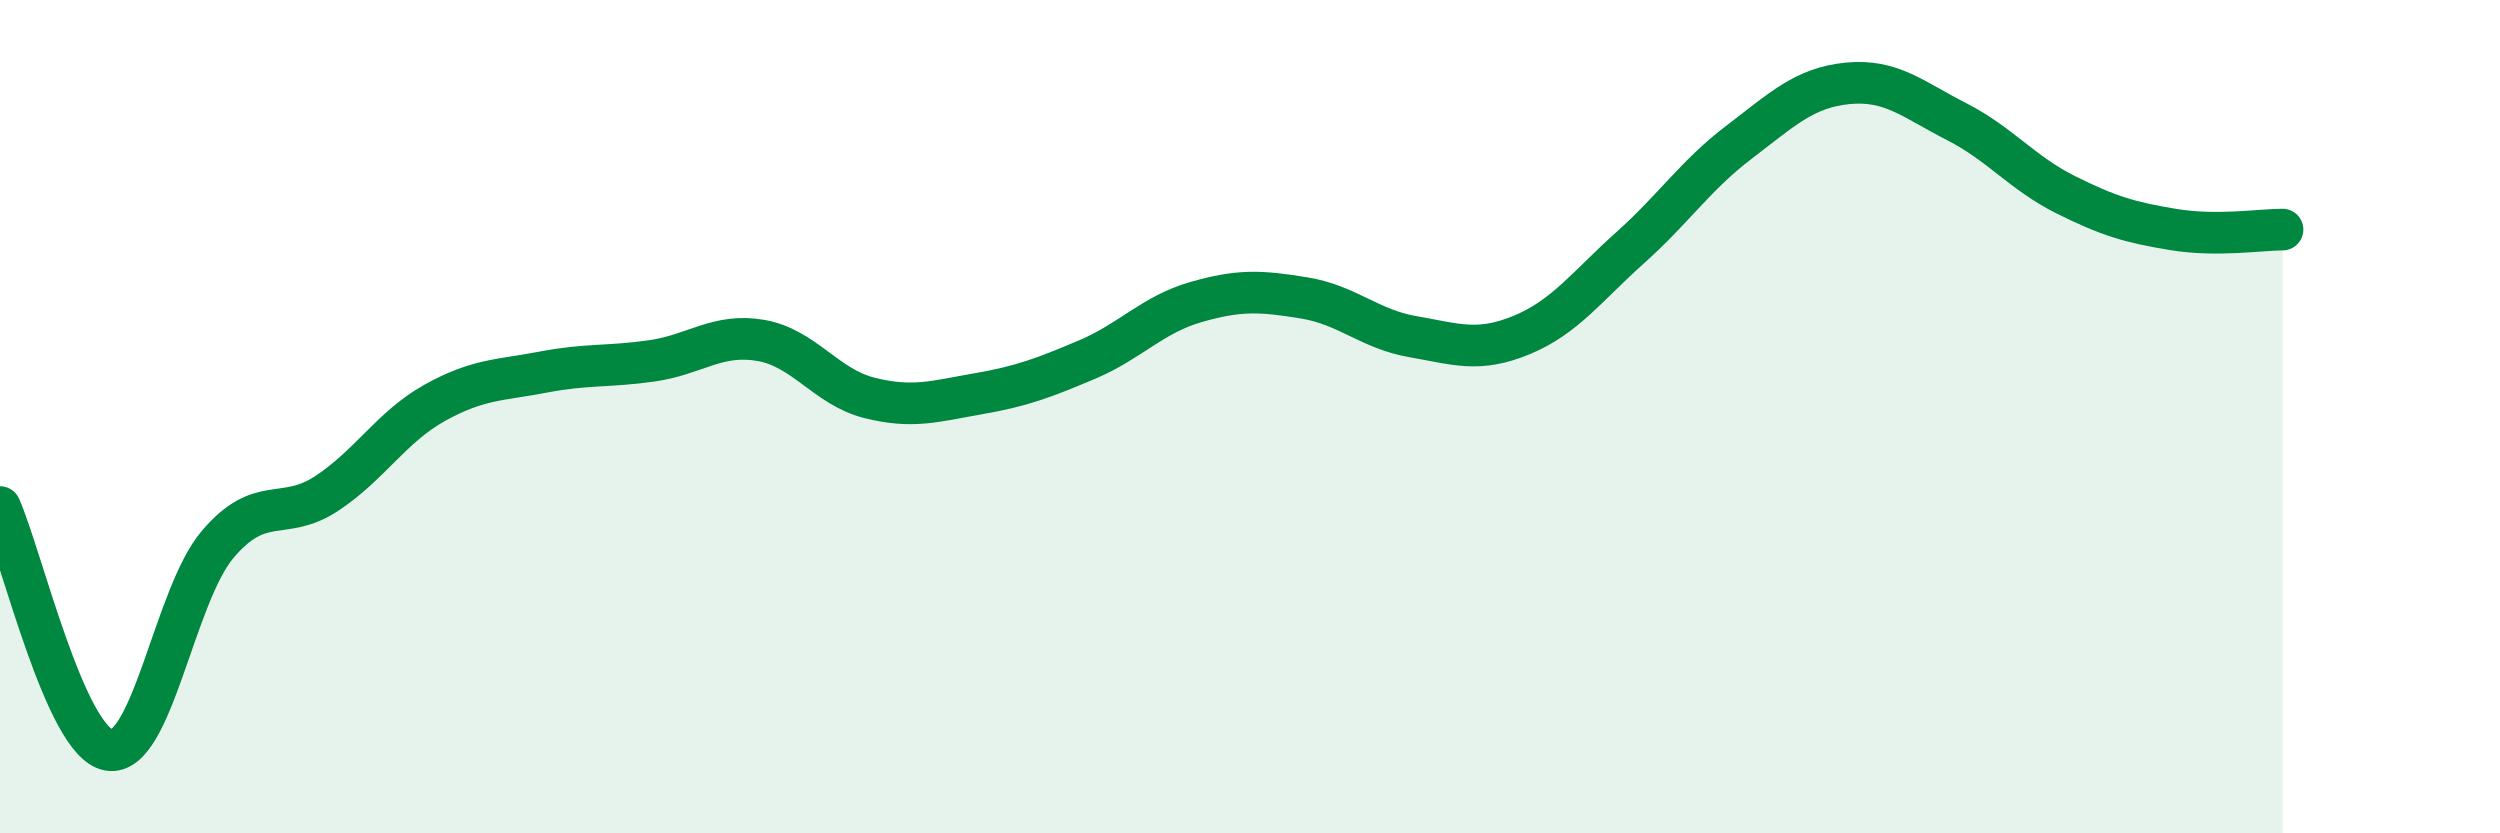
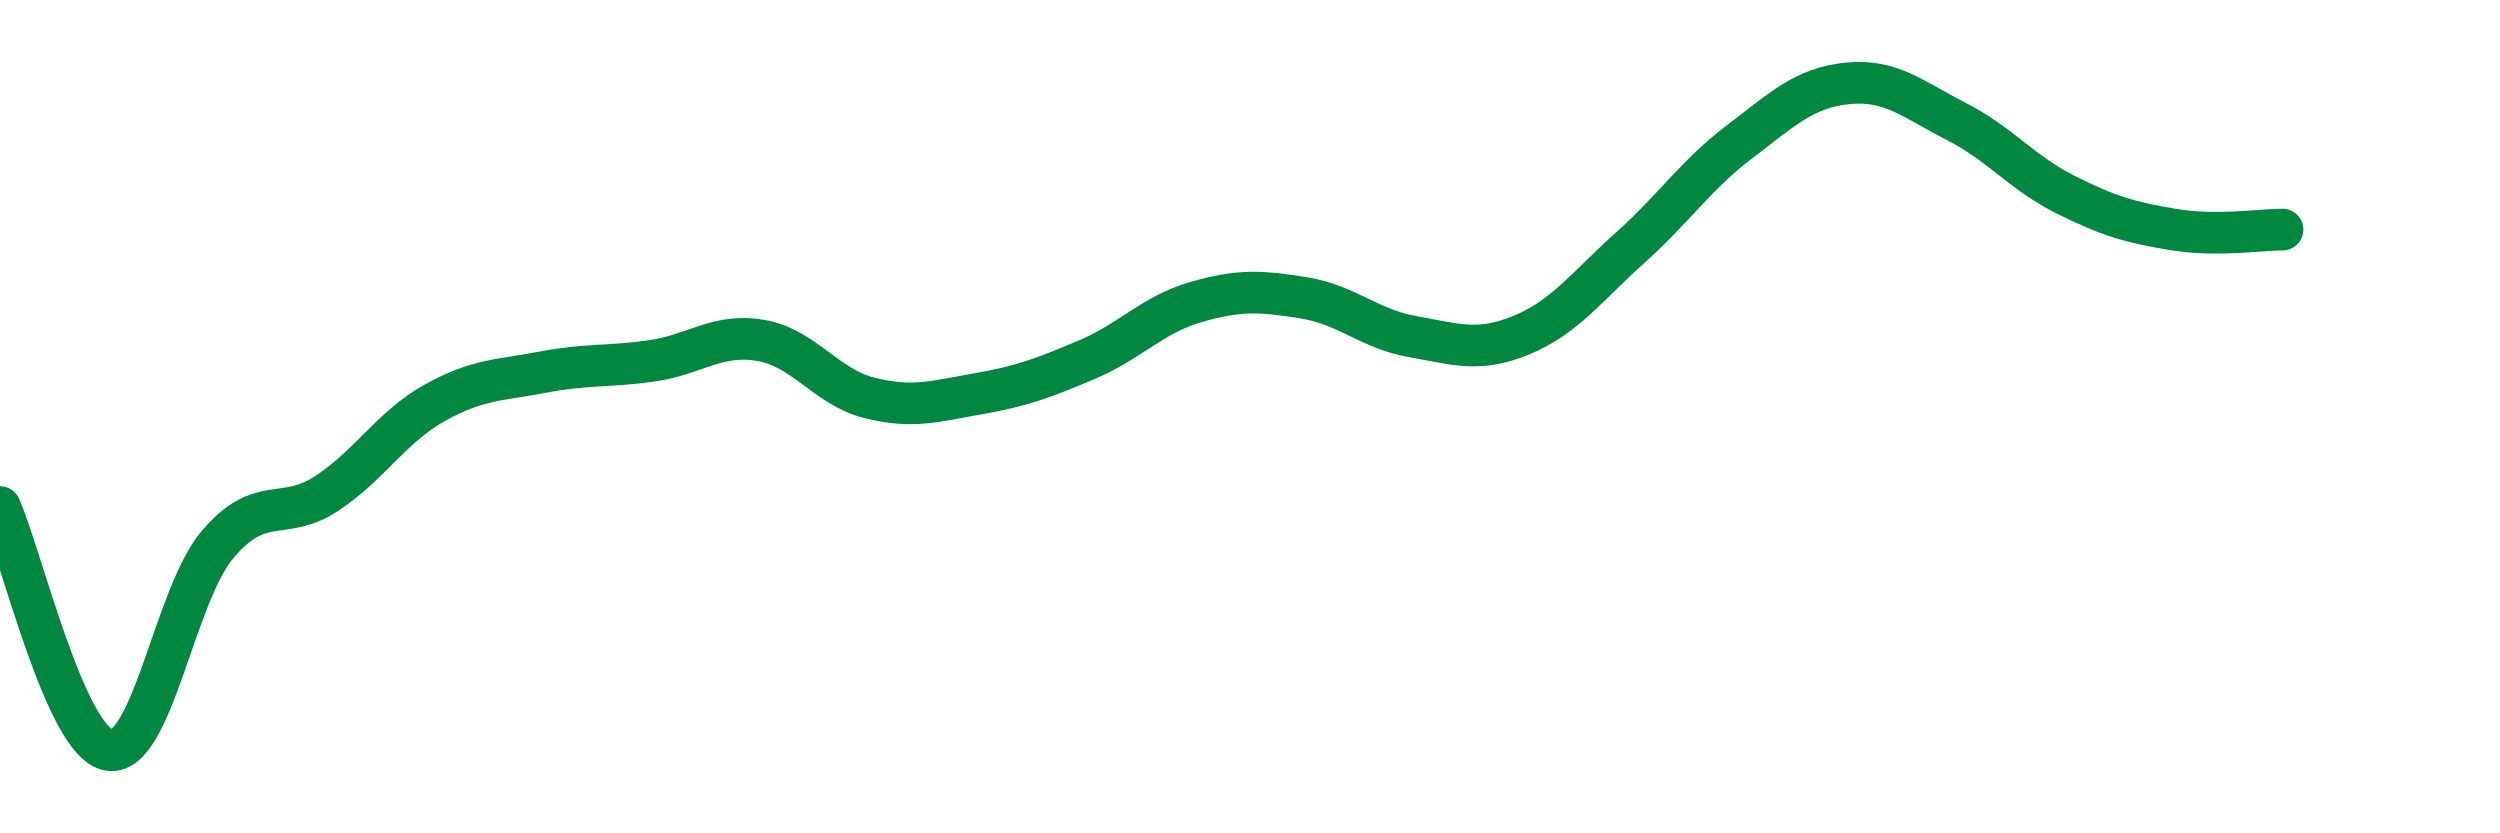
<svg xmlns="http://www.w3.org/2000/svg" width="60" height="20" viewBox="0 0 60 20">
-   <path d="M 0,12.17 C 0.52,13.34 1.57,17.82 2.61,18 C 3.65,18.18 4.18,14.3 5.22,13.07 C 6.26,11.84 6.79,12.53 7.83,11.85 C 8.87,11.17 9.39,10.25 10.43,9.67 C 11.47,9.09 12,9.13 13.04,8.93 C 14.08,8.73 14.61,8.81 15.65,8.66 C 16.69,8.51 17.22,7.99 18.26,8.17 C 19.3,8.35 19.83,9.29 20.87,9.55 C 21.91,9.81 22.44,9.63 23.48,9.45 C 24.52,9.27 25.05,9.07 26.09,8.63 C 27.13,8.19 27.66,7.55 28.7,7.25 C 29.74,6.95 30.26,6.98 31.3,7.15 C 32.34,7.32 32.87,7.9 33.91,8.08 C 34.95,8.26 35.48,8.47 36.52,8.04 C 37.56,7.61 38.09,6.87 39.13,5.94 C 40.17,5.01 40.7,4.2 41.74,3.41 C 42.78,2.62 43.31,2.1 44.35,2 C 45.39,1.9 45.92,2.39 46.96,2.92 C 48,3.45 48.53,4.15 49.57,4.67 C 50.61,5.19 51.13,5.34 52.17,5.51 C 53.21,5.68 54.26,5.51 54.78,5.51L54.78 20L0 20Z" fill="#008740" opacity="0.1" stroke-linecap="round" stroke-linejoin="round" />
  <path d="M 0,12.17 C 0.52,13.34 1.57,17.82 2.61,18 C 3.65,18.18 4.18,14.3 5.22,13.07 C 6.26,11.84 6.79,12.53 7.83,11.85 C 8.87,11.17 9.39,10.25 10.43,9.67 C 11.47,9.09 12,9.13 13.04,8.93 C 14.08,8.73 14.61,8.81 15.65,8.66 C 16.69,8.51 17.22,7.99 18.26,8.17 C 19.3,8.35 19.83,9.29 20.87,9.55 C 21.91,9.81 22.44,9.63 23.48,9.45 C 24.52,9.27 25.05,9.07 26.09,8.63 C 27.13,8.19 27.66,7.55 28.7,7.25 C 29.74,6.95 30.26,6.98 31.3,7.15 C 32.34,7.32 32.87,7.9 33.91,8.08 C 34.95,8.26 35.48,8.47 36.52,8.04 C 37.56,7.61 38.09,6.87 39.13,5.94 C 40.17,5.01 40.7,4.2 41.74,3.41 C 42.78,2.62 43.31,2.1 44.35,2 C 45.39,1.9 45.92,2.39 46.96,2.92 C 48,3.45 48.53,4.15 49.57,4.67 C 50.61,5.19 51.13,5.34 52.17,5.51 C 53.21,5.68 54.26,5.51 54.78,5.51" stroke="#008740" stroke-width="1" fill="none" stroke-linecap="round" stroke-linejoin="round" />
</svg>